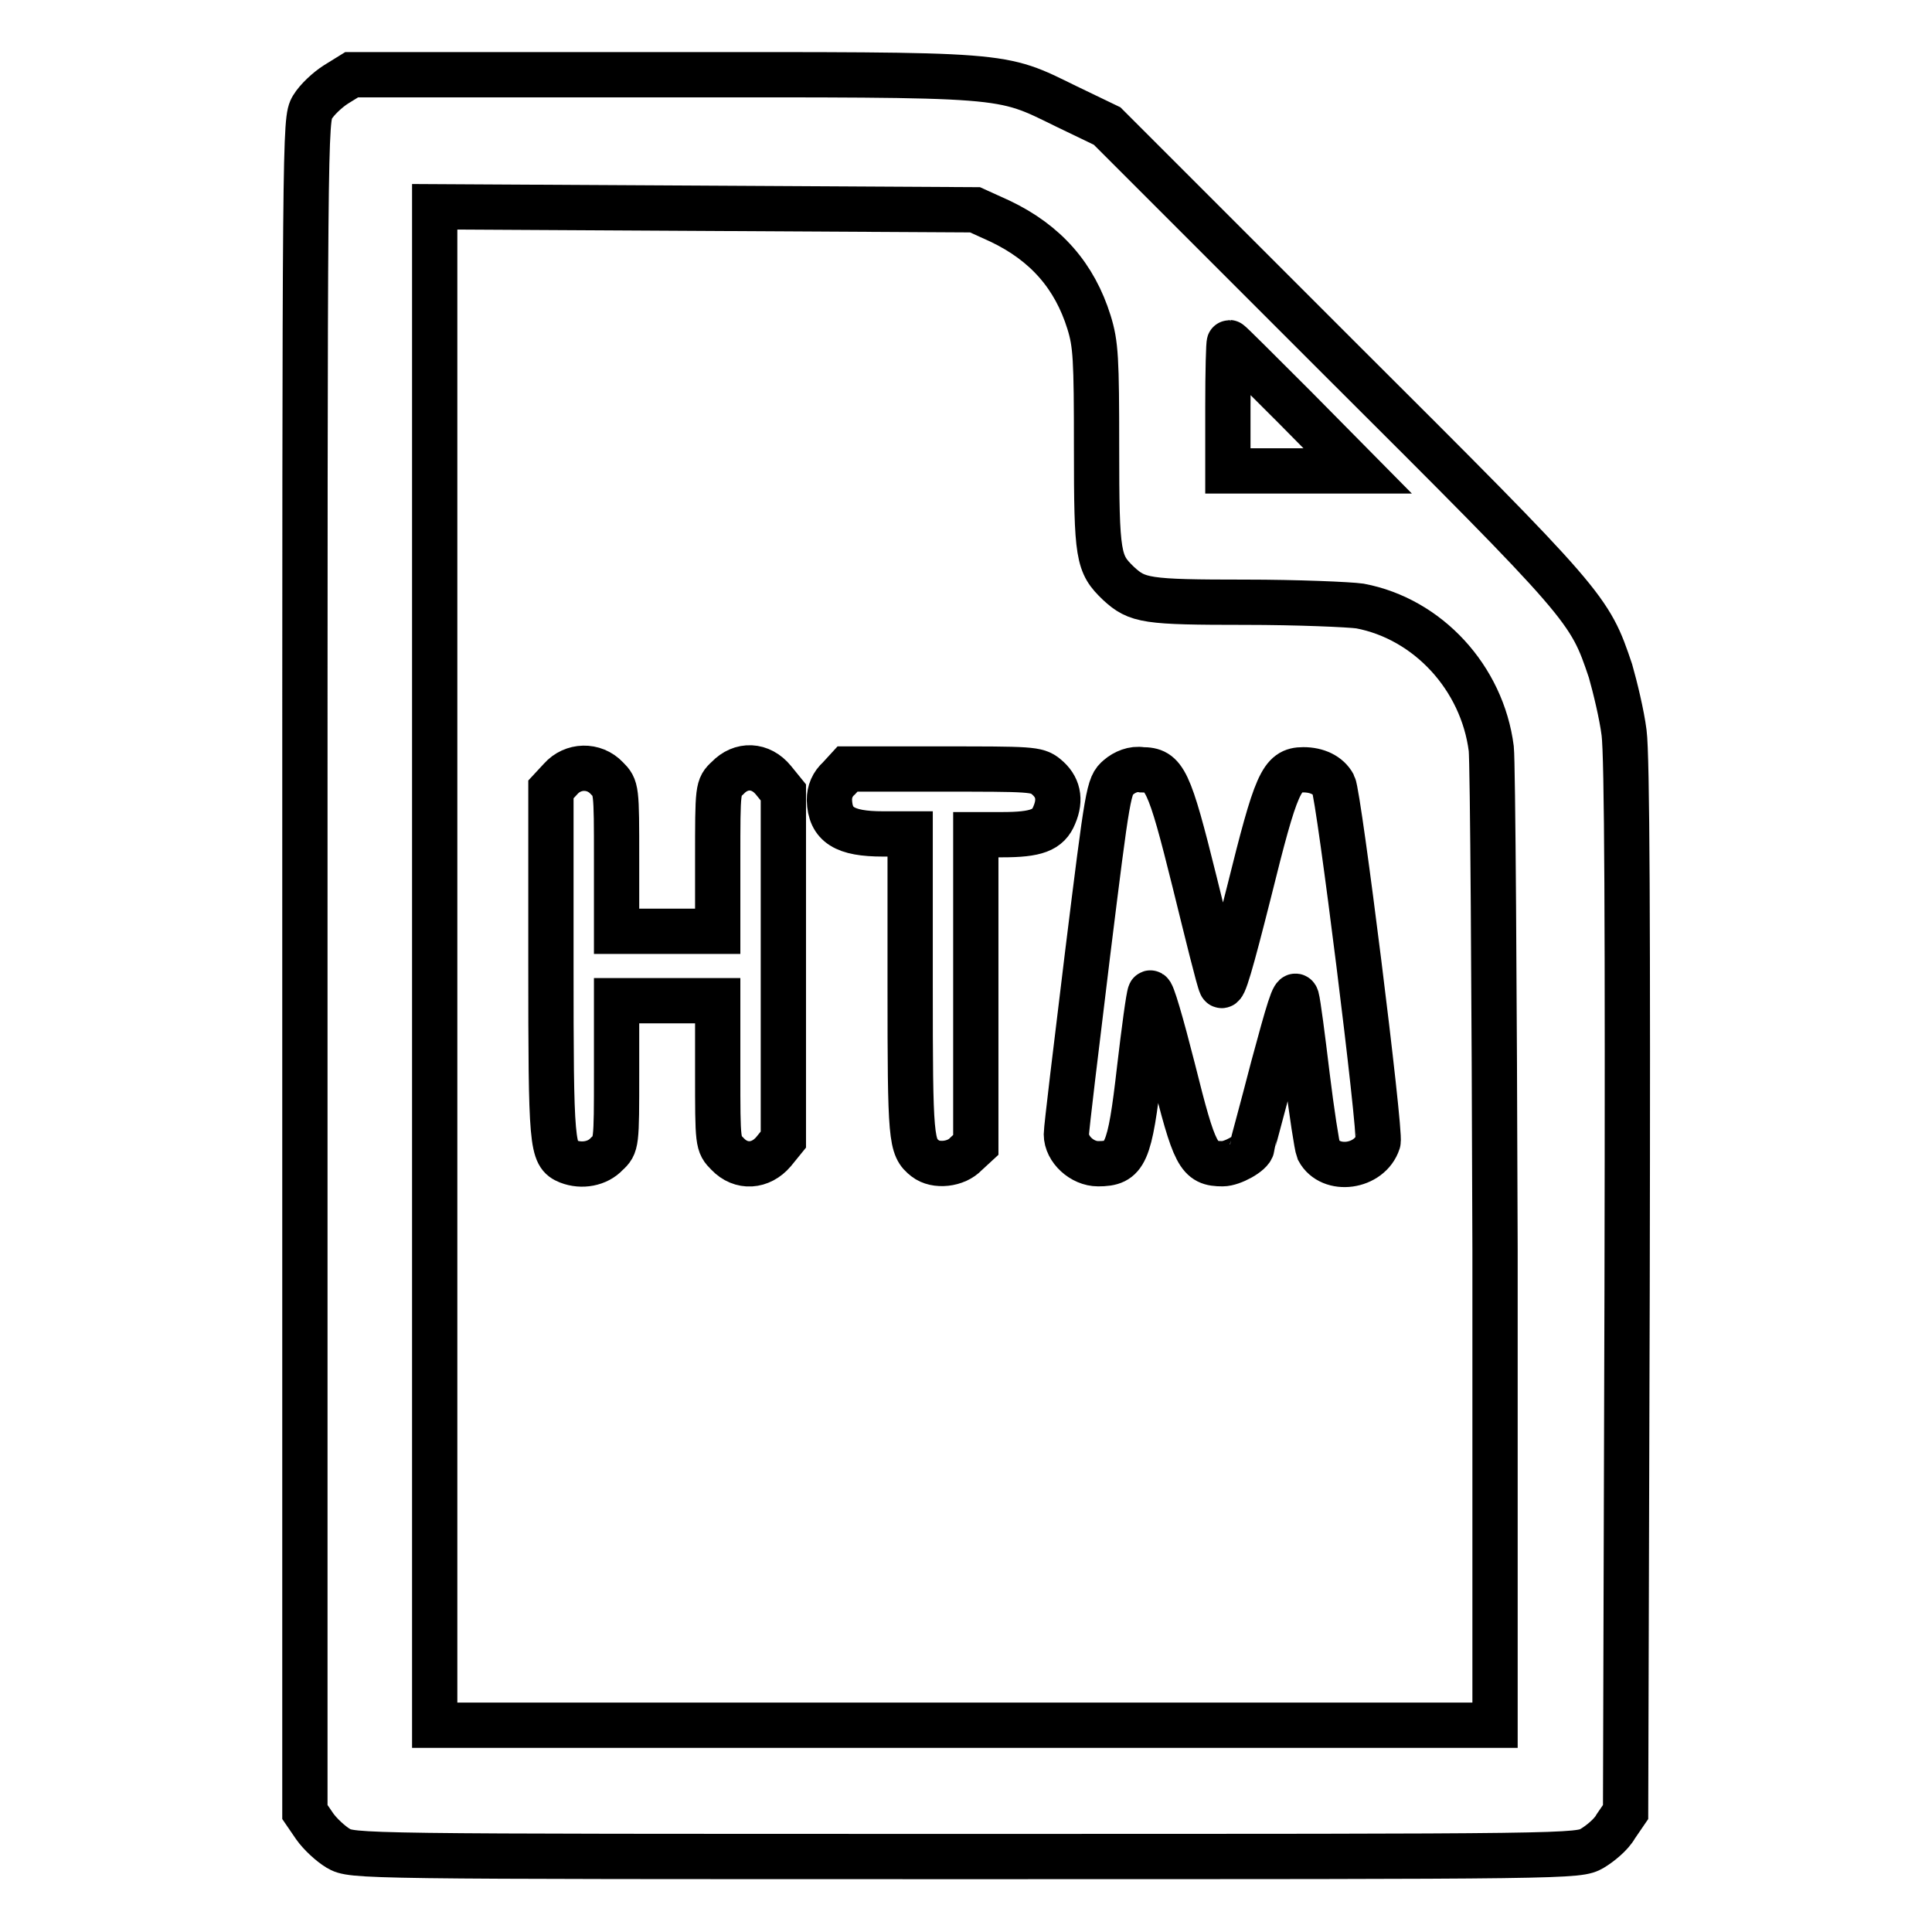
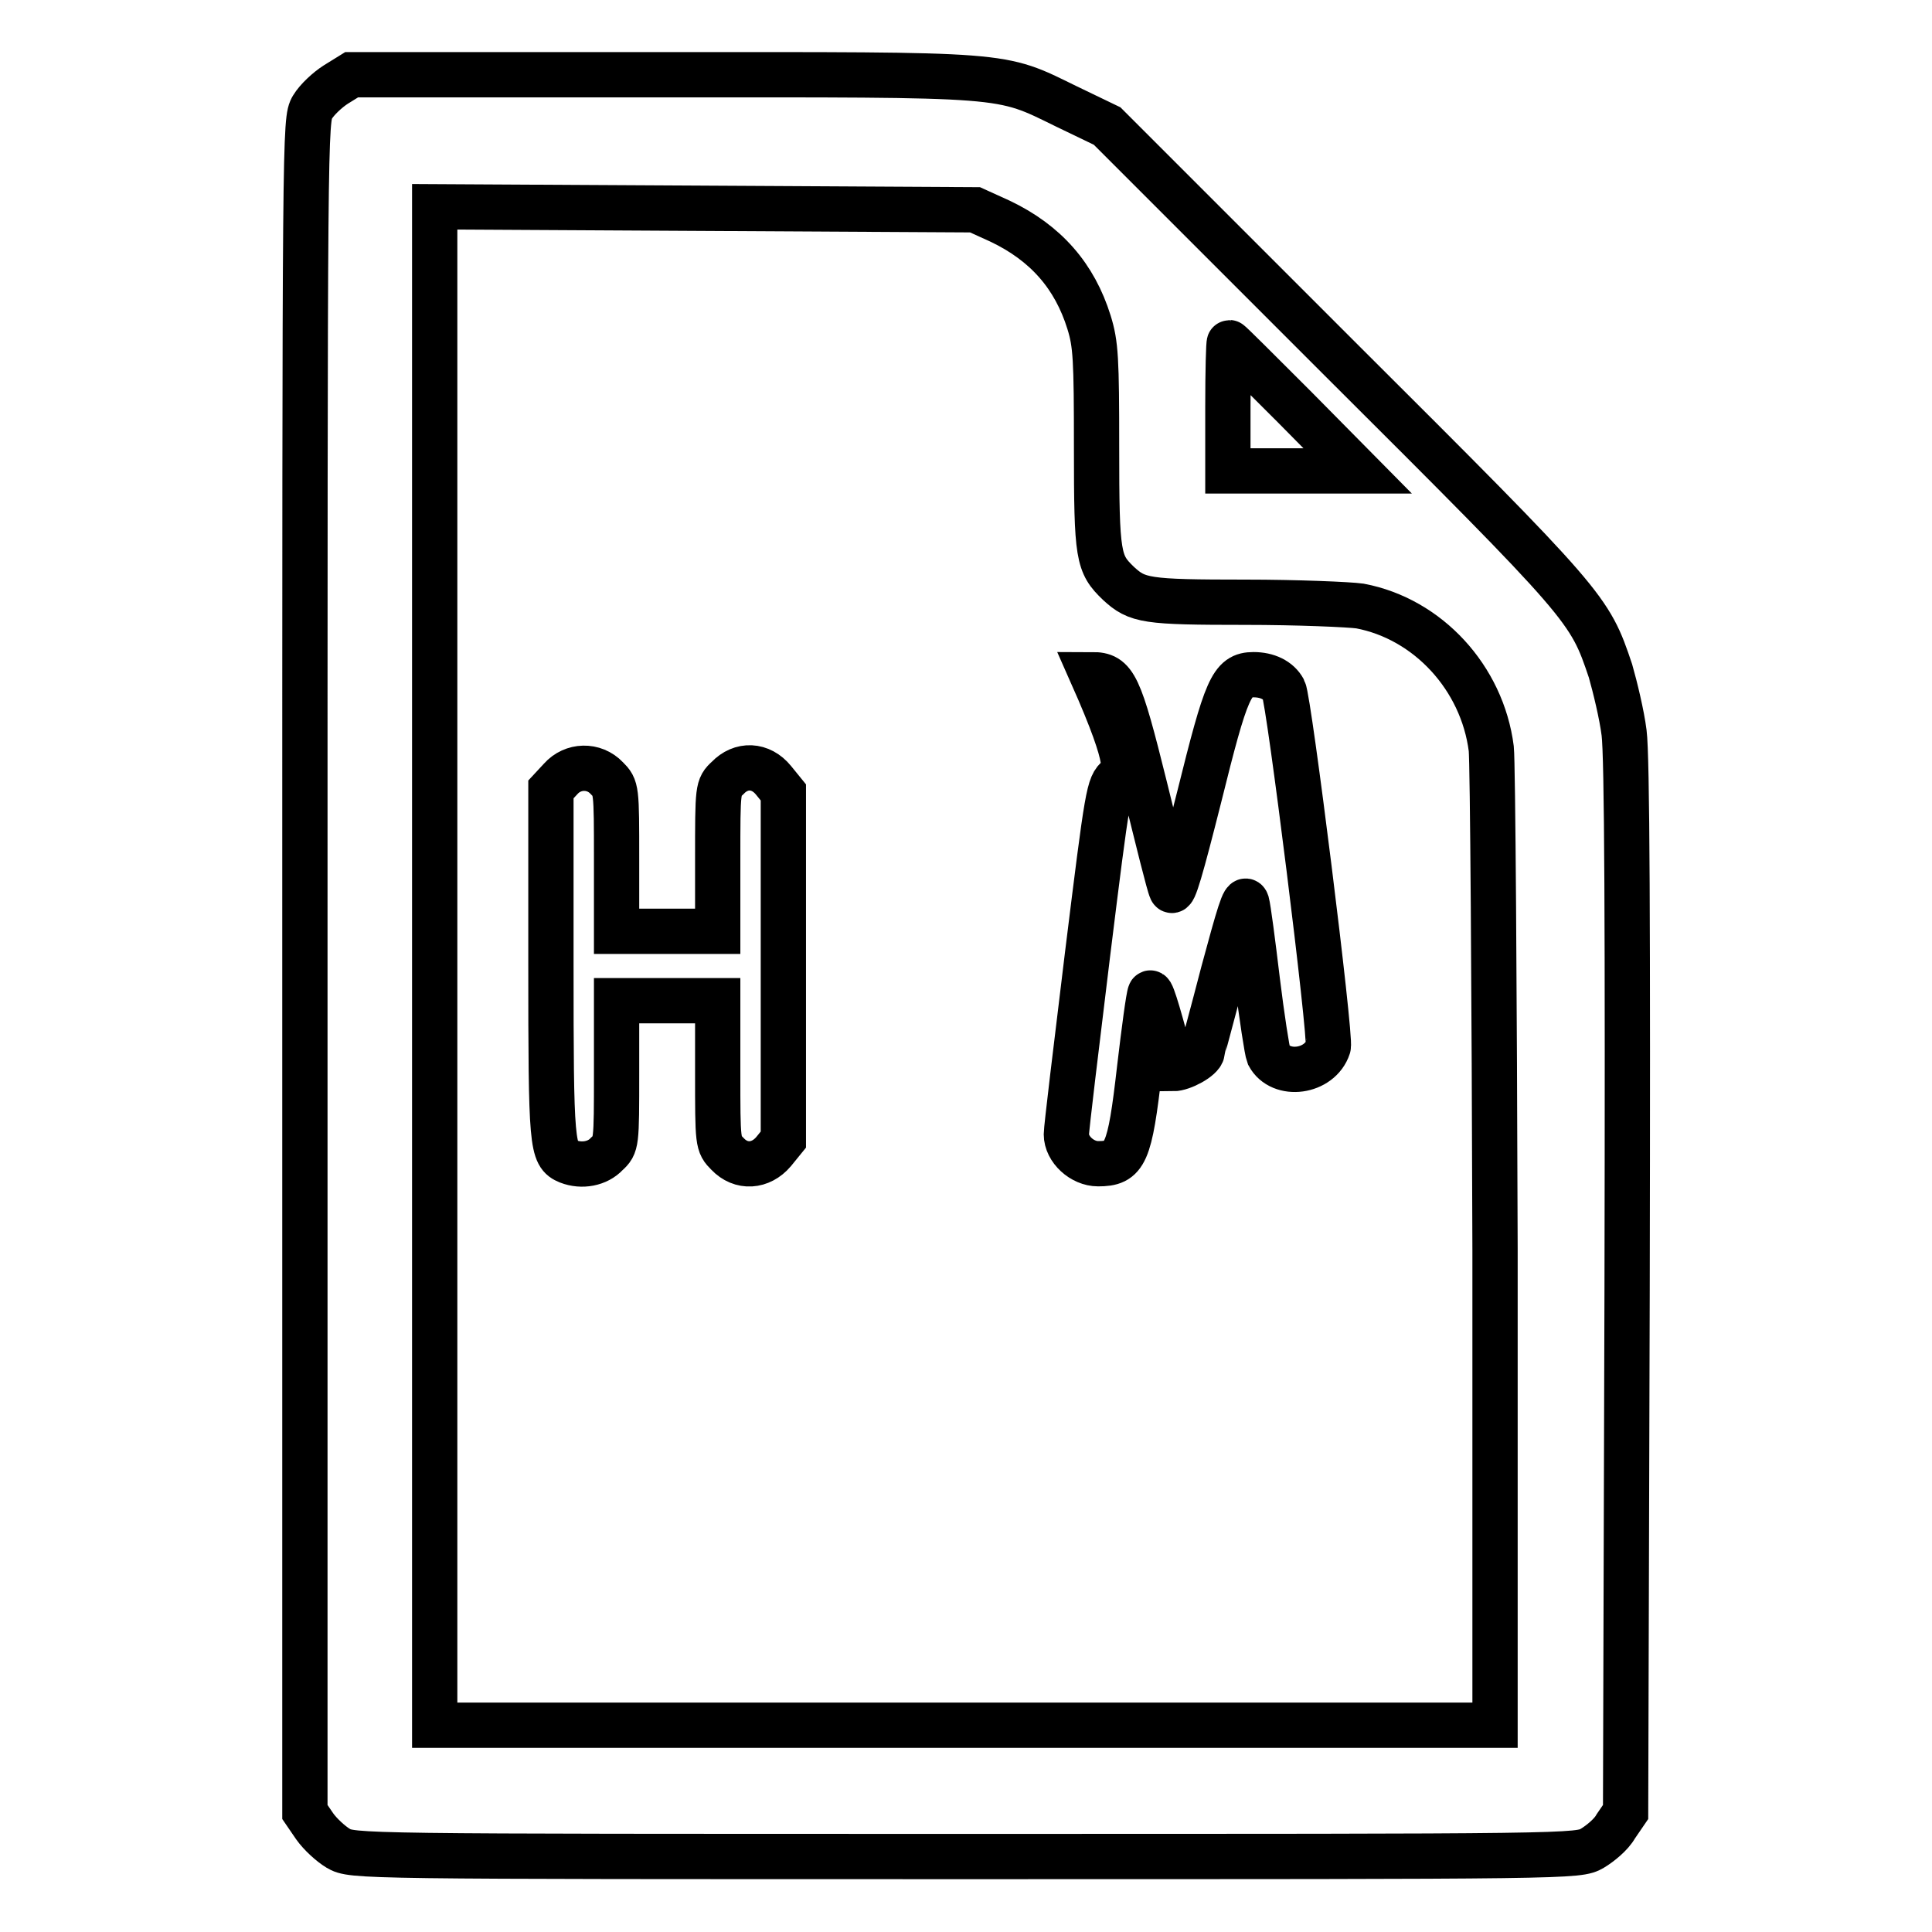
<svg xmlns="http://www.w3.org/2000/svg" version="1.1" x="0px" y="0px" viewBox="0 0 256 256" enable-background="new 0 0 256 256" xml:space="preserve">
  <g>
    <g>
      <g>
        <path stroke-width="6" fill-opacity="0" stroke="#000000" d="M44.5,11.2c-1.1,0.7-2.5,2-3.1,3c-1,1.7-1,2.6-1,113.8v112.1l1.3,1.9c0.7,1,2.1,2.3,3.1,2.9c1.9,1.1,2.2,1.1,83.1,1.1c80.9,0,81.2,0,83.1-1.1c1-0.6,2.5-1.8,3.1-2.9l1.3-1.9l0.2-69.3c0.1-48.3,0-70.6-0.4-73.7c-0.3-2.4-1.2-6.1-1.8-8.2c-2.8-8.3-2.9-8.5-36.1-41.6l-30.6-30.6l-5.4-2.6c-9-4.4-7.1-4.2-53.7-4.2H46.6L44.5,11.2z M132.5,29.3c6.1,2.9,9.9,7.3,11.8,13.4c0.9,2.9,1,4.8,1,16.6c0,14.5,0.2,15.4,2.9,18c2.5,2.3,3.6,2.5,16.8,2.5c6.9,0,13.8,0.3,15.2,0.5c9,1.7,16.2,9.5,17.4,18.9c0.2,1.9,0.4,31.8,0.5,66.4v63h-70.3H57.6V128V27.4l35.8,0.2l35.8,0.2L132.5,29.3z M171.5,53.9l8.4,8.5h-8.6h-8.6v-8.5c0-4.7,0.1-8.5,0.2-8.5C163,45.4,166.8,49.2,171.5,53.9z" />
        <path stroke-width="6" fill-opacity="0" stroke="#000000" d="M74.3,103.2l-1.3,1.4v23c0,24.3,0.1,25.4,2.3,26.3c1.8,0.7,3.9,0.3,5.1-1c1.3-1.2,1.3-1.3,1.3-10.8v-9.5h6.7h6.7v9.5c0,9.4,0,9.5,1.3,10.8c1.8,1.9,4.4,1.7,6.1-0.3l1.3-1.6v-23v-23l-1.3-1.6c-1.7-2.1-4.3-2.2-6.1-0.3c-1.3,1.2-1.3,1.3-1.3,10.8v9.5h-6.7h-6.7v-9.5c0-9.4,0-9.5-1.3-10.8C78.7,101.3,75.9,101.4,74.3,103.2z" />
-         <path stroke-width="6" fill-opacity="0" stroke="#000000" d="M111.2,103.1c-0.9,0.8-1.3,1.8-1.3,2.9c0.1,3.3,2,4.5,7.1,4.5h3.6v20.1c0,20.5,0.1,21.4,2,22.9c1.4,1.1,4.1,0.8,5.4-0.6l1.3-1.2v-20.6v-20.5h3.5c4.5,0,6.1-0.6,6.9-2.6c0.9-2.1,0.5-3.8-1.1-5.1c-1.2-1-2.1-1-13.8-1h-12.5L111.2,103.1z" />
-         <path stroke-width="6" fill-opacity="0" stroke="#000000" d="M148.2,103c-1.3,1.1-1.4,1.7-4.1,23.5c-1.5,12.3-2.8,23-2.8,23.8c0,2,2.1,3.9,4.2,3.9c3.6,0,4.2-1.2,5.5-12.6c0.6-5.1,1.2-9.6,1.4-10c0.2-0.4,1.5,4.1,3,10c2.9,11.6,3.4,12.6,6.6,12.6c1.3,0,3.8-1.4,3.9-2.2c0-0.1,1.3-4.8,2.8-10.6c2-7.4,2.8-10.2,3.1-9.2c0.2,0.7,0.8,5.3,1.4,10.3c0.6,4.9,1.3,9.4,1.5,9.9c1.6,3,6.8,2.3,7.9-1.1c0.4-1.2-5.2-46-5.9-47.3c-0.7-1.3-2.2-2-4-2c-2.9,0-3.6,1.7-7.2,16.2c-2.4,9.5-3.4,13-3.7,12.3c-0.3-0.6-1.8-6.7-3.5-13.6c-3.4-13.7-4-14.9-7-14.9C150.2,101.8,149,102.3,148.2,103z" />
+         <path stroke-width="6" fill-opacity="0" stroke="#000000" d="M148.2,103c-1.3,1.1-1.4,1.7-4.1,23.5c-1.5,12.3-2.8,23-2.8,23.8c0,2,2.1,3.9,4.2,3.9c3.6,0,4.2-1.2,5.5-12.6c0.6-5.1,1.2-9.6,1.4-10c0.2-0.4,1.5,4.1,3,10c1.3,0,3.8-1.4,3.9-2.2c0-0.1,1.3-4.8,2.8-10.6c2-7.4,2.8-10.2,3.1-9.2c0.2,0.7,0.8,5.3,1.4,10.3c0.6,4.9,1.3,9.4,1.5,9.9c1.6,3,6.8,2.3,7.9-1.1c0.4-1.2-5.2-46-5.9-47.3c-0.7-1.3-2.2-2-4-2c-2.9,0-3.6,1.7-7.2,16.2c-2.4,9.5-3.4,13-3.7,12.3c-0.3-0.6-1.8-6.7-3.5-13.6c-3.4-13.7-4-14.9-7-14.9C150.2,101.8,149,102.3,148.2,103z" />
      </g>
    </g>
  </g>
</svg>